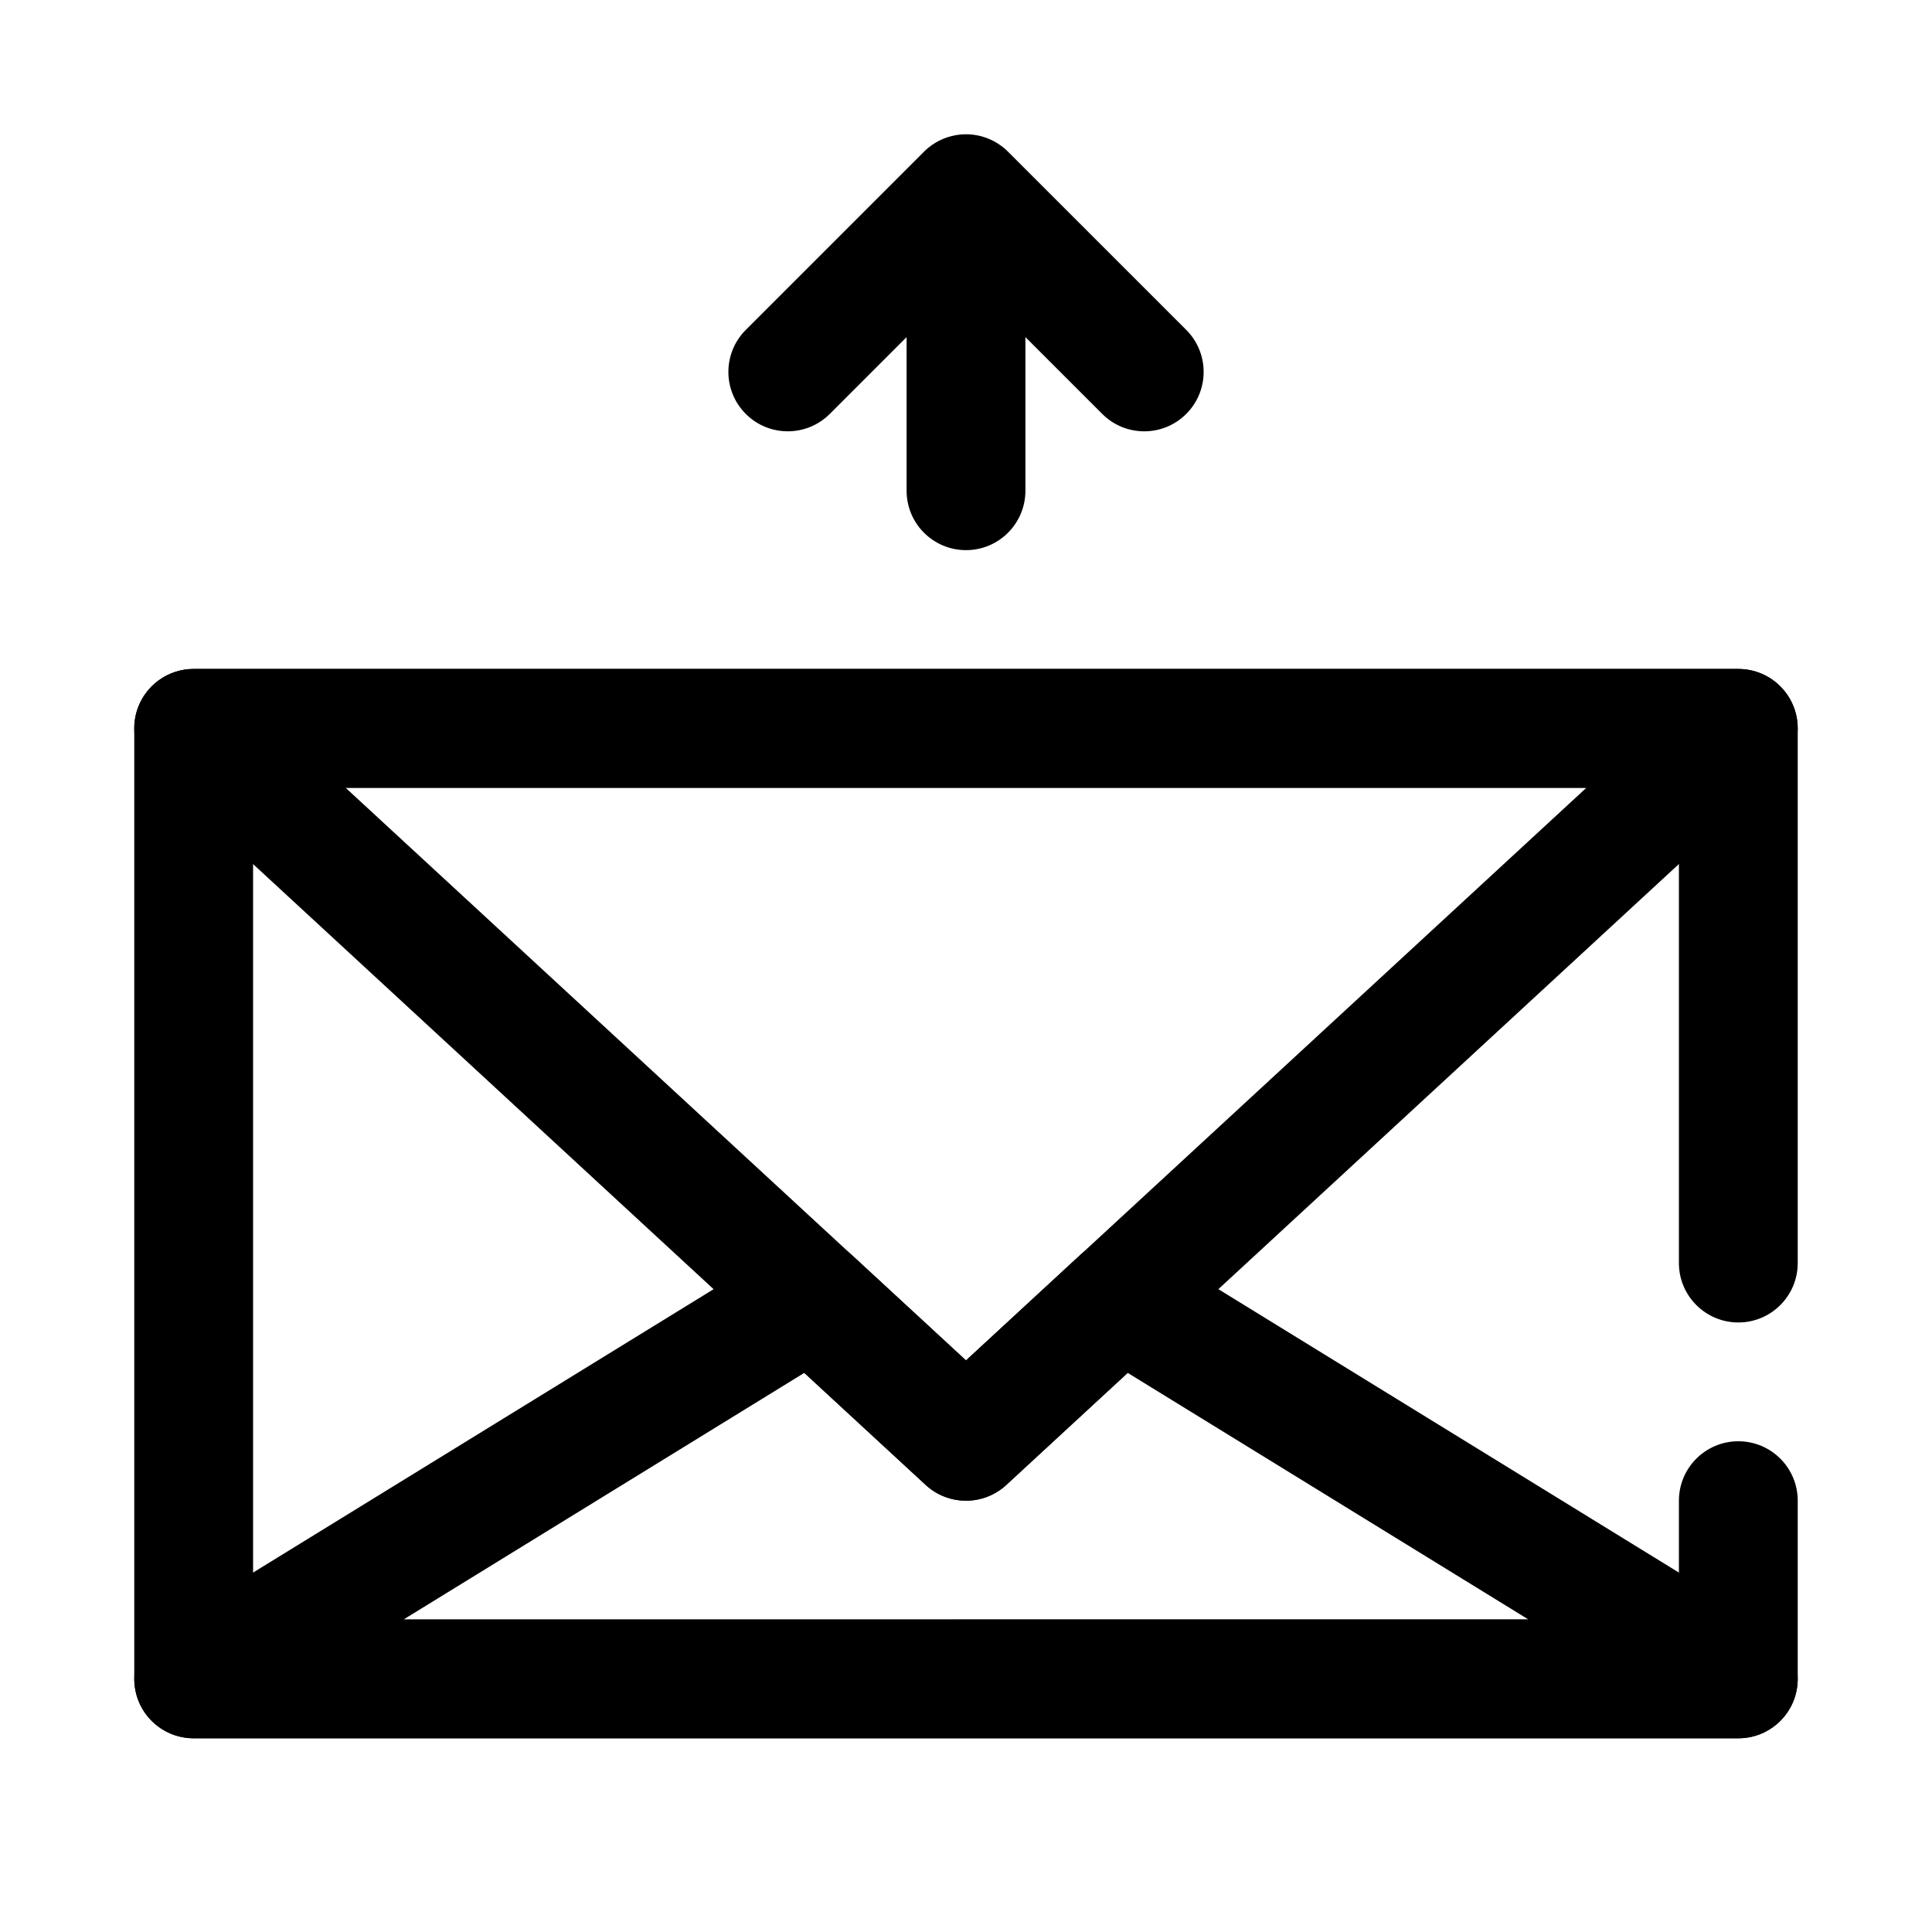
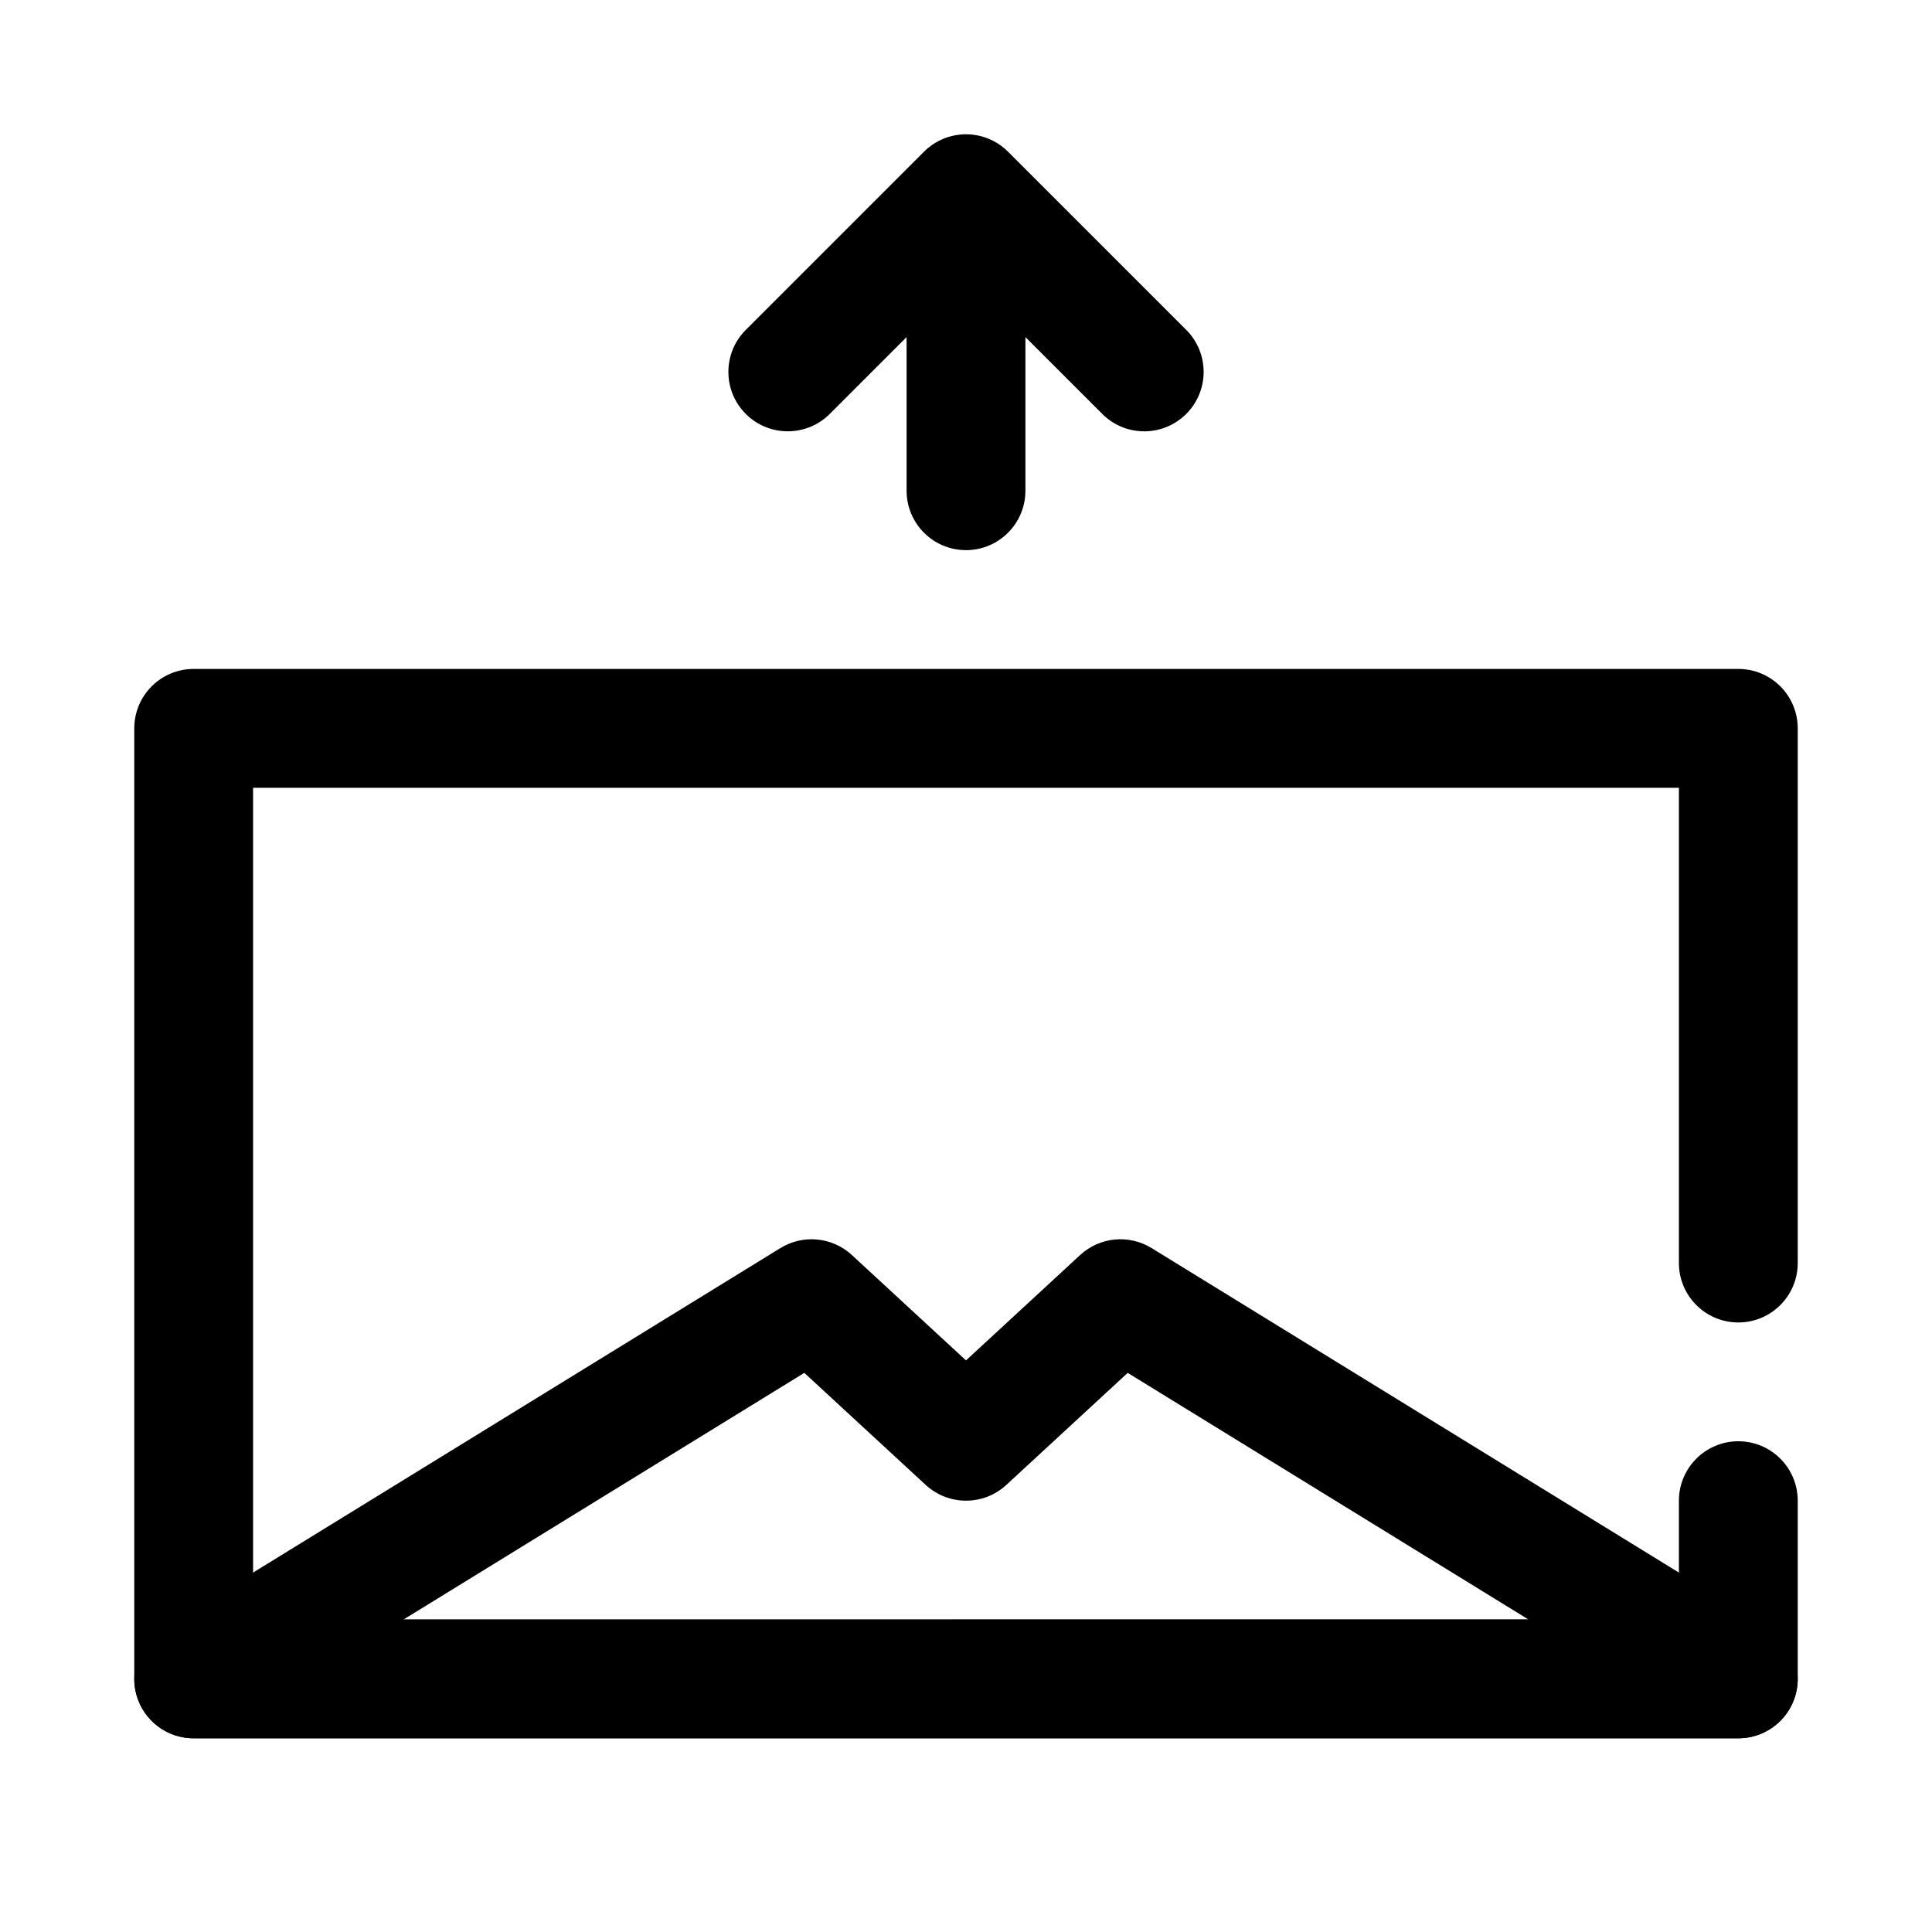
<svg xmlns="http://www.w3.org/2000/svg" fill="#000000" width="800px" height="800px" version="1.1" viewBox="144 144 512 512">
  <g fill-rule="evenodd">
    <path d="m399.79 179.59c0.332-0.008 0.66 0 0.992 0.016l0.734 0.047 0.312 0.039 0.117 0.008 0.09 0.016c0.707 0.094 1.406 0.23 2.094 0.418l0.062 0.016 0.039 0.016c0.707 0.188 1.41 0.441 2.094 0.742l0.039 0.023c0.676 0.289 1.34 0.637 1.969 1.039l0.055 0.031 0.039 0.031c0.605 0.375 1.188 0.801 1.738 1.273l0.102 0.078 0.09 0.078c0.266 0.238 0.527 0.48 0.777 0.734l47.234 47.23c6.144 6.148 6.144 16.117 0 22.262-2.883 2.883-6.606 4.418-10.375 4.598l-0.758 0.016c-4.031 0-8.062-1.535-11.129-4.613l-20.359-20.355v40.715c0 8.691-7.055 15.742-15.742 15.742-8.691 0-15.746-7.051-15.746-15.742v-40.715l-20.355 20.355c-6.141 6.148-16.121 6.148-22.262 0-6.148-6.137-6.148-16.121 0-22.262l47.23-47.23 0.148-0.141 0.098-0.105 0.125-0.109 0.211-0.203 0.434-0.371 0.086-0.078 0.031-0.023c0.277-0.23 0.559-0.441 0.852-0.645l0.039-0.039 0.07-0.051c0.621-0.43 1.27-0.816 1.93-1.156h0.008c0.699-0.352 1.426-0.652 2.156-0.898l0.07-0.023c0.703-0.219 1.41-0.398 2.125-0.527l0.102-0.023 0.121-0.016c0.336-0.055 0.676-0.094 1.023-0.133l0.746-0.055 0.27-0.008 0.141-0.008z" />
    <path d="m588.93 573.18v-31.488c0-8.691 7.055-15.742 15.746-15.742s15.742 7.051 15.742 15.742v47.23c0 8.699-7.043 15.746-15.742 15.746h-409.35c-8.695 0-15.742-7.047-15.742-15.746v-251.9c0-8.699 7.047-15.746 15.742-15.746h409.35c8.699 0 15.742 7.047 15.742 15.746v141.7c0 8.691-7.051 15.746-15.742 15.746s-15.746-7.055-15.746-15.746v-125.95h-377.86v220.42z" />
-     <path d="m195.32 321.28c-6.477 0-12.301 3.977-14.664 10.016-2.363 6.035-0.777 12.902 3.984 17.301l204.67 188.93c6.039 5.566 15.328 5.566 21.363 0l204.67-188.93c4.766-4.398 6.348-11.266 3.984-17.301-2.359-6.039-8.188-10.016-14.664-10.016zm204.68 183.25 164.41-151.76h-328.82z" />
    <path d="m400 504.52 30.25-27.93c5.188-4.785 12.926-5.535 18.934-1.836l163.74 100.76c5.996 3.695 8.816 10.922 6.894 17.699-1.914 6.777-8.102 11.453-15.145 11.453h-409.35c-7.043 0-13.23-4.676-15.145-11.453-1.922-6.777 0.898-14.004 6.894-17.699l163.74-100.76c6.008-3.699 13.746-2.949 18.934 1.836zm-42.848 3.305-106.2 65.355h298.1l-106.2-65.355-32.168 29.695c-6.035 5.566-15.324 5.566-21.363 0z" />
  </g>
</svg>